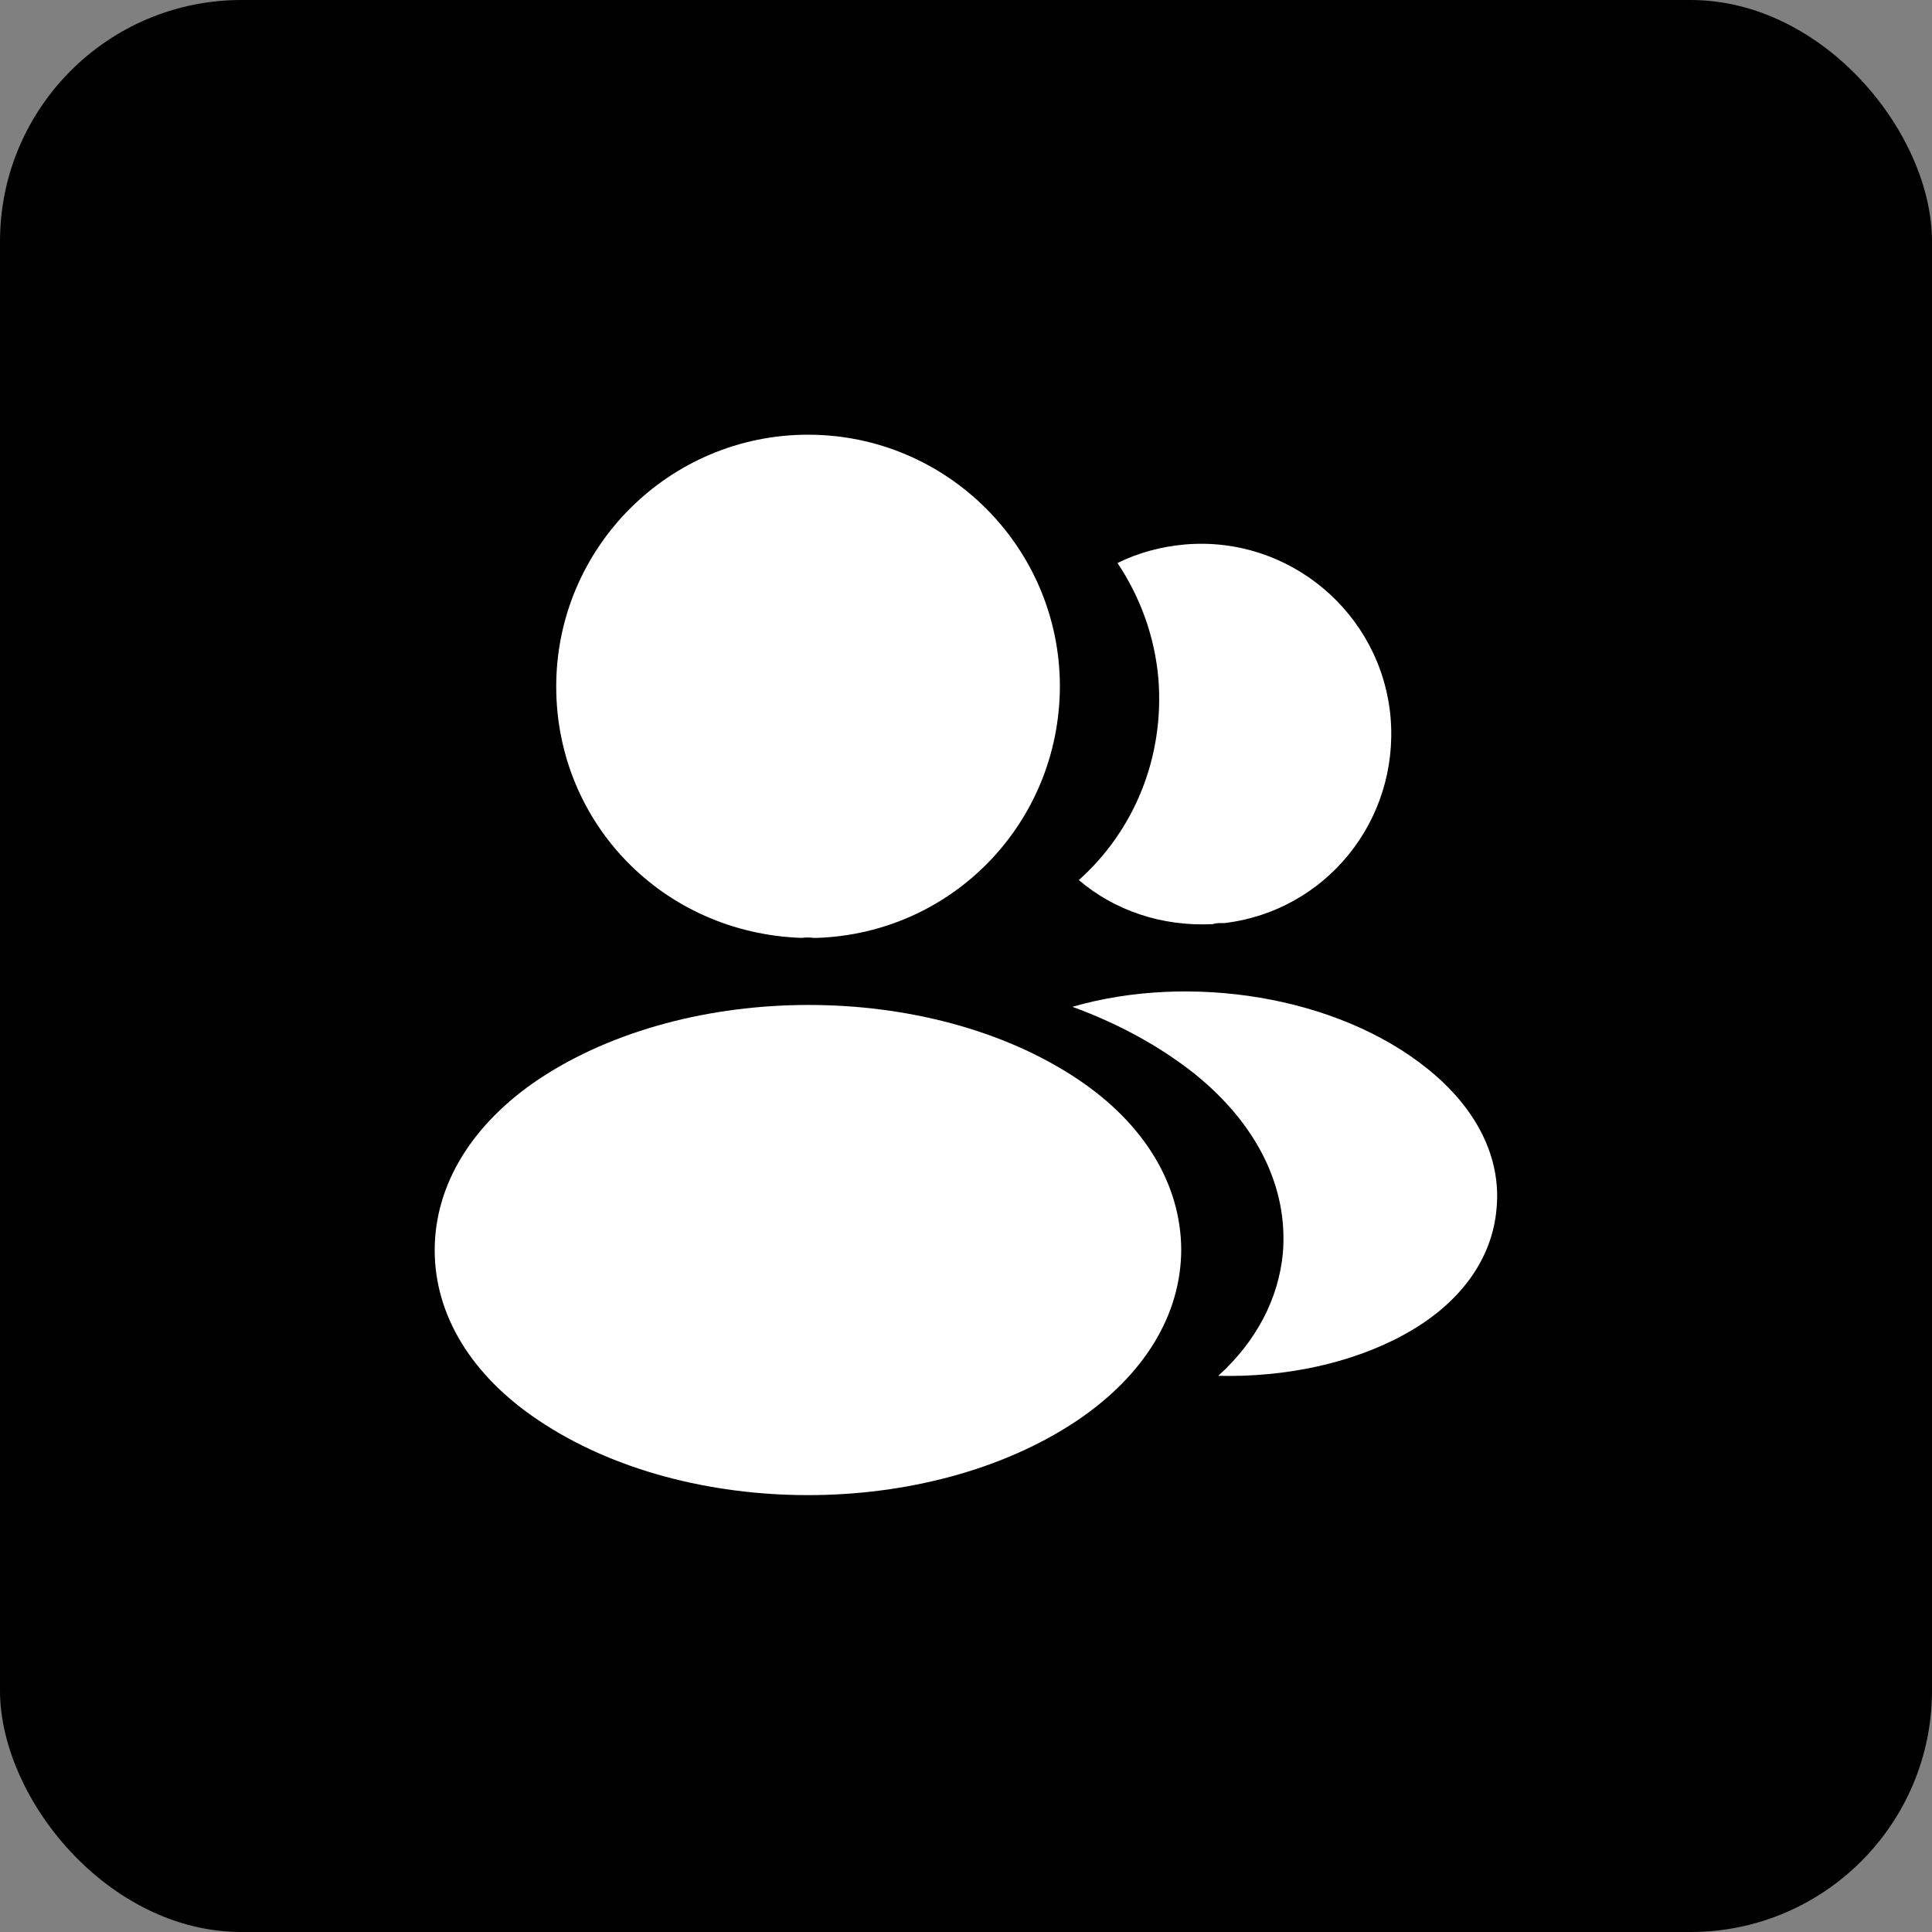
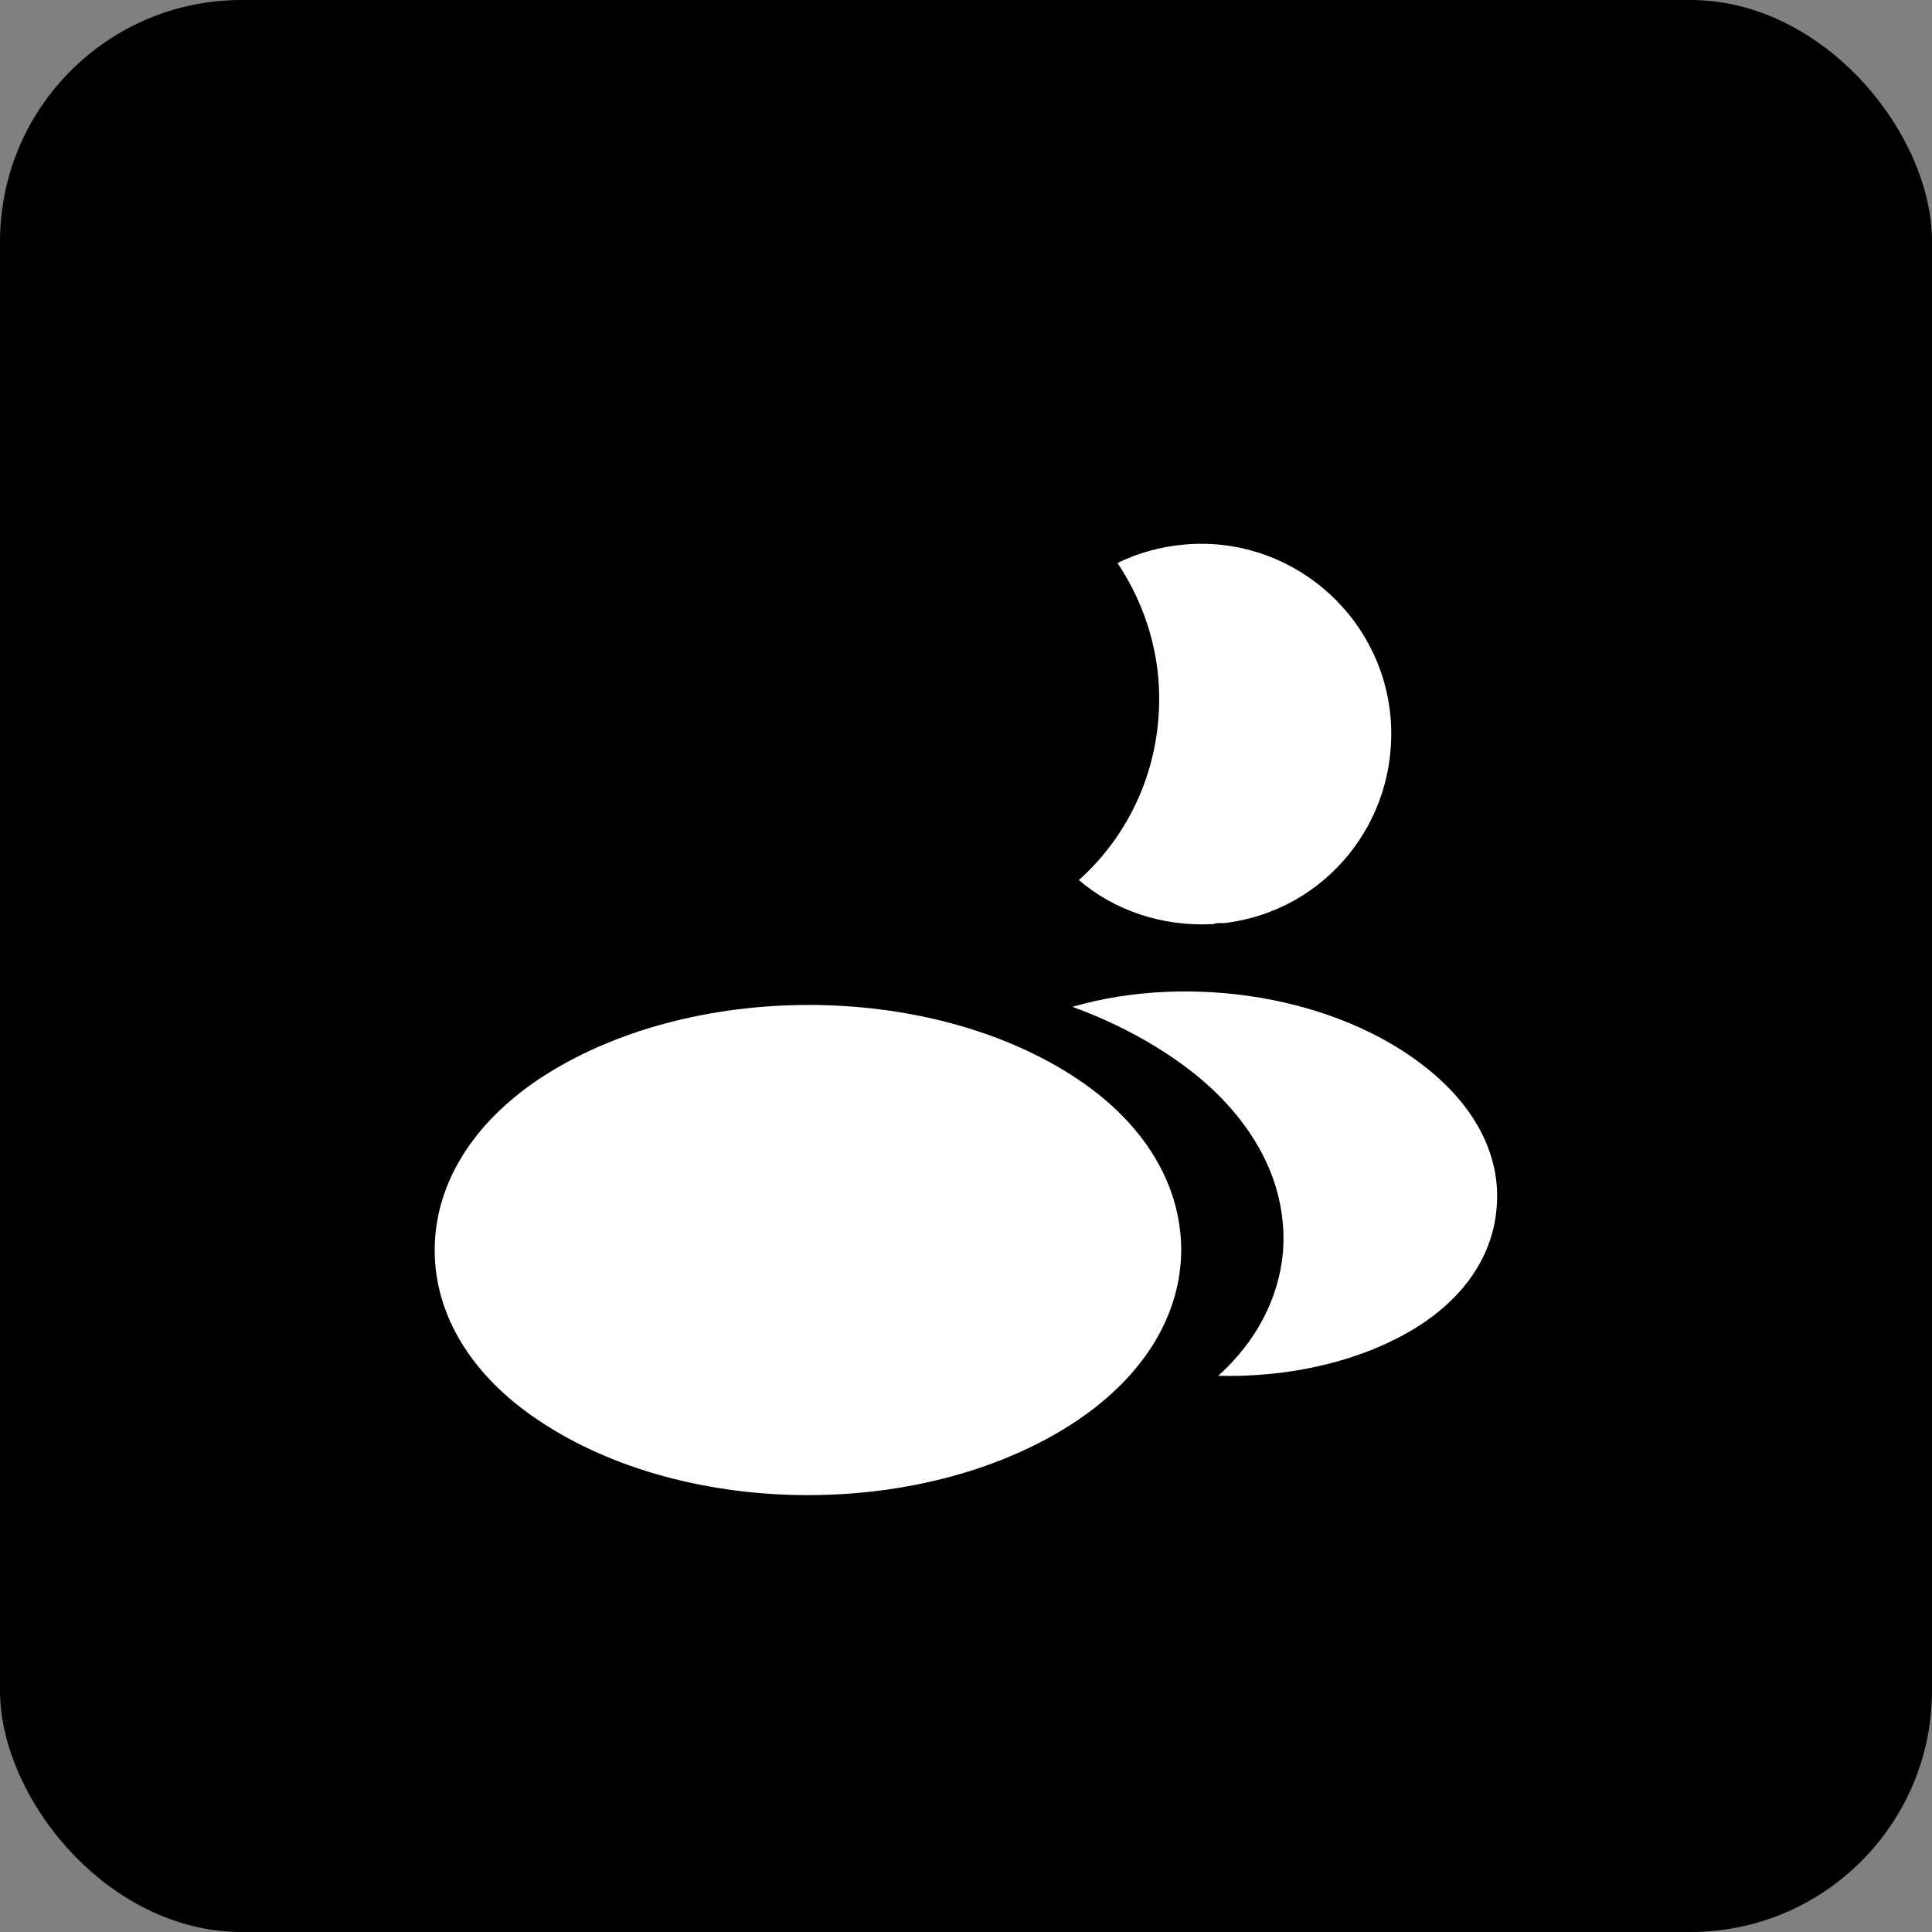
<svg xmlns="http://www.w3.org/2000/svg" width="40" height="40" viewBox="0 0 40 40" fill="none">
  <rect x="0" y="0" width="40" height="40" fill="#808080" stroke="none" />
  <rect width="40" height="40" rx="5" fill="black" />
-   <path d="M16.73 9C13.854 9 11.516 11.338 11.516 14.214C11.516 17.036 13.722 19.319 16.598 19.418C16.686 19.407 16.774 19.407 16.84 19.418C16.862 19.418 16.873 19.418 16.895 19.418C16.906 19.418 16.906 19.418 16.917 19.418C19.727 19.319 21.933 17.036 21.944 14.214C21.944 11.338 19.606 9 16.73 9Z" fill="white" />
  <path d="M22.305 22.338C19.242 20.296 14.247 20.296 11.163 22.338C9.768 23.271 9 24.534 9 25.884C9 27.234 9.768 28.485 11.152 29.408C12.688 30.439 14.708 30.955 16.728 30.955C18.748 30.955 20.768 30.439 22.305 29.408C23.688 28.474 24.456 27.223 24.456 25.862C24.445 24.512 23.688 23.26 22.305 22.338Z" fill="white" />
  <path d="M28.791 14.862C28.966 16.992 27.451 18.858 25.355 19.111C25.344 19.111 25.344 19.111 25.333 19.111H25.3C25.234 19.111 25.168 19.111 25.113 19.133C24.048 19.187 23.071 18.847 22.336 18.221C23.467 17.211 24.114 15.697 23.983 14.05C23.906 13.161 23.598 12.348 23.137 11.657C23.554 11.448 24.038 11.316 24.531 11.273C26.683 11.086 28.604 12.689 28.791 14.862Z" fill="white" />
  <path d="M30.985 25.017C30.897 26.081 30.217 27.004 29.075 27.629C27.977 28.233 26.594 28.518 25.222 28.485C26.012 27.772 26.473 26.883 26.561 25.939C26.671 24.578 26.023 23.271 24.728 22.228C23.992 21.646 23.136 21.186 22.203 20.845C24.629 20.143 27.681 20.615 29.558 22.13C30.568 22.942 31.084 23.963 30.985 25.017Z" fill="white" />
</svg>